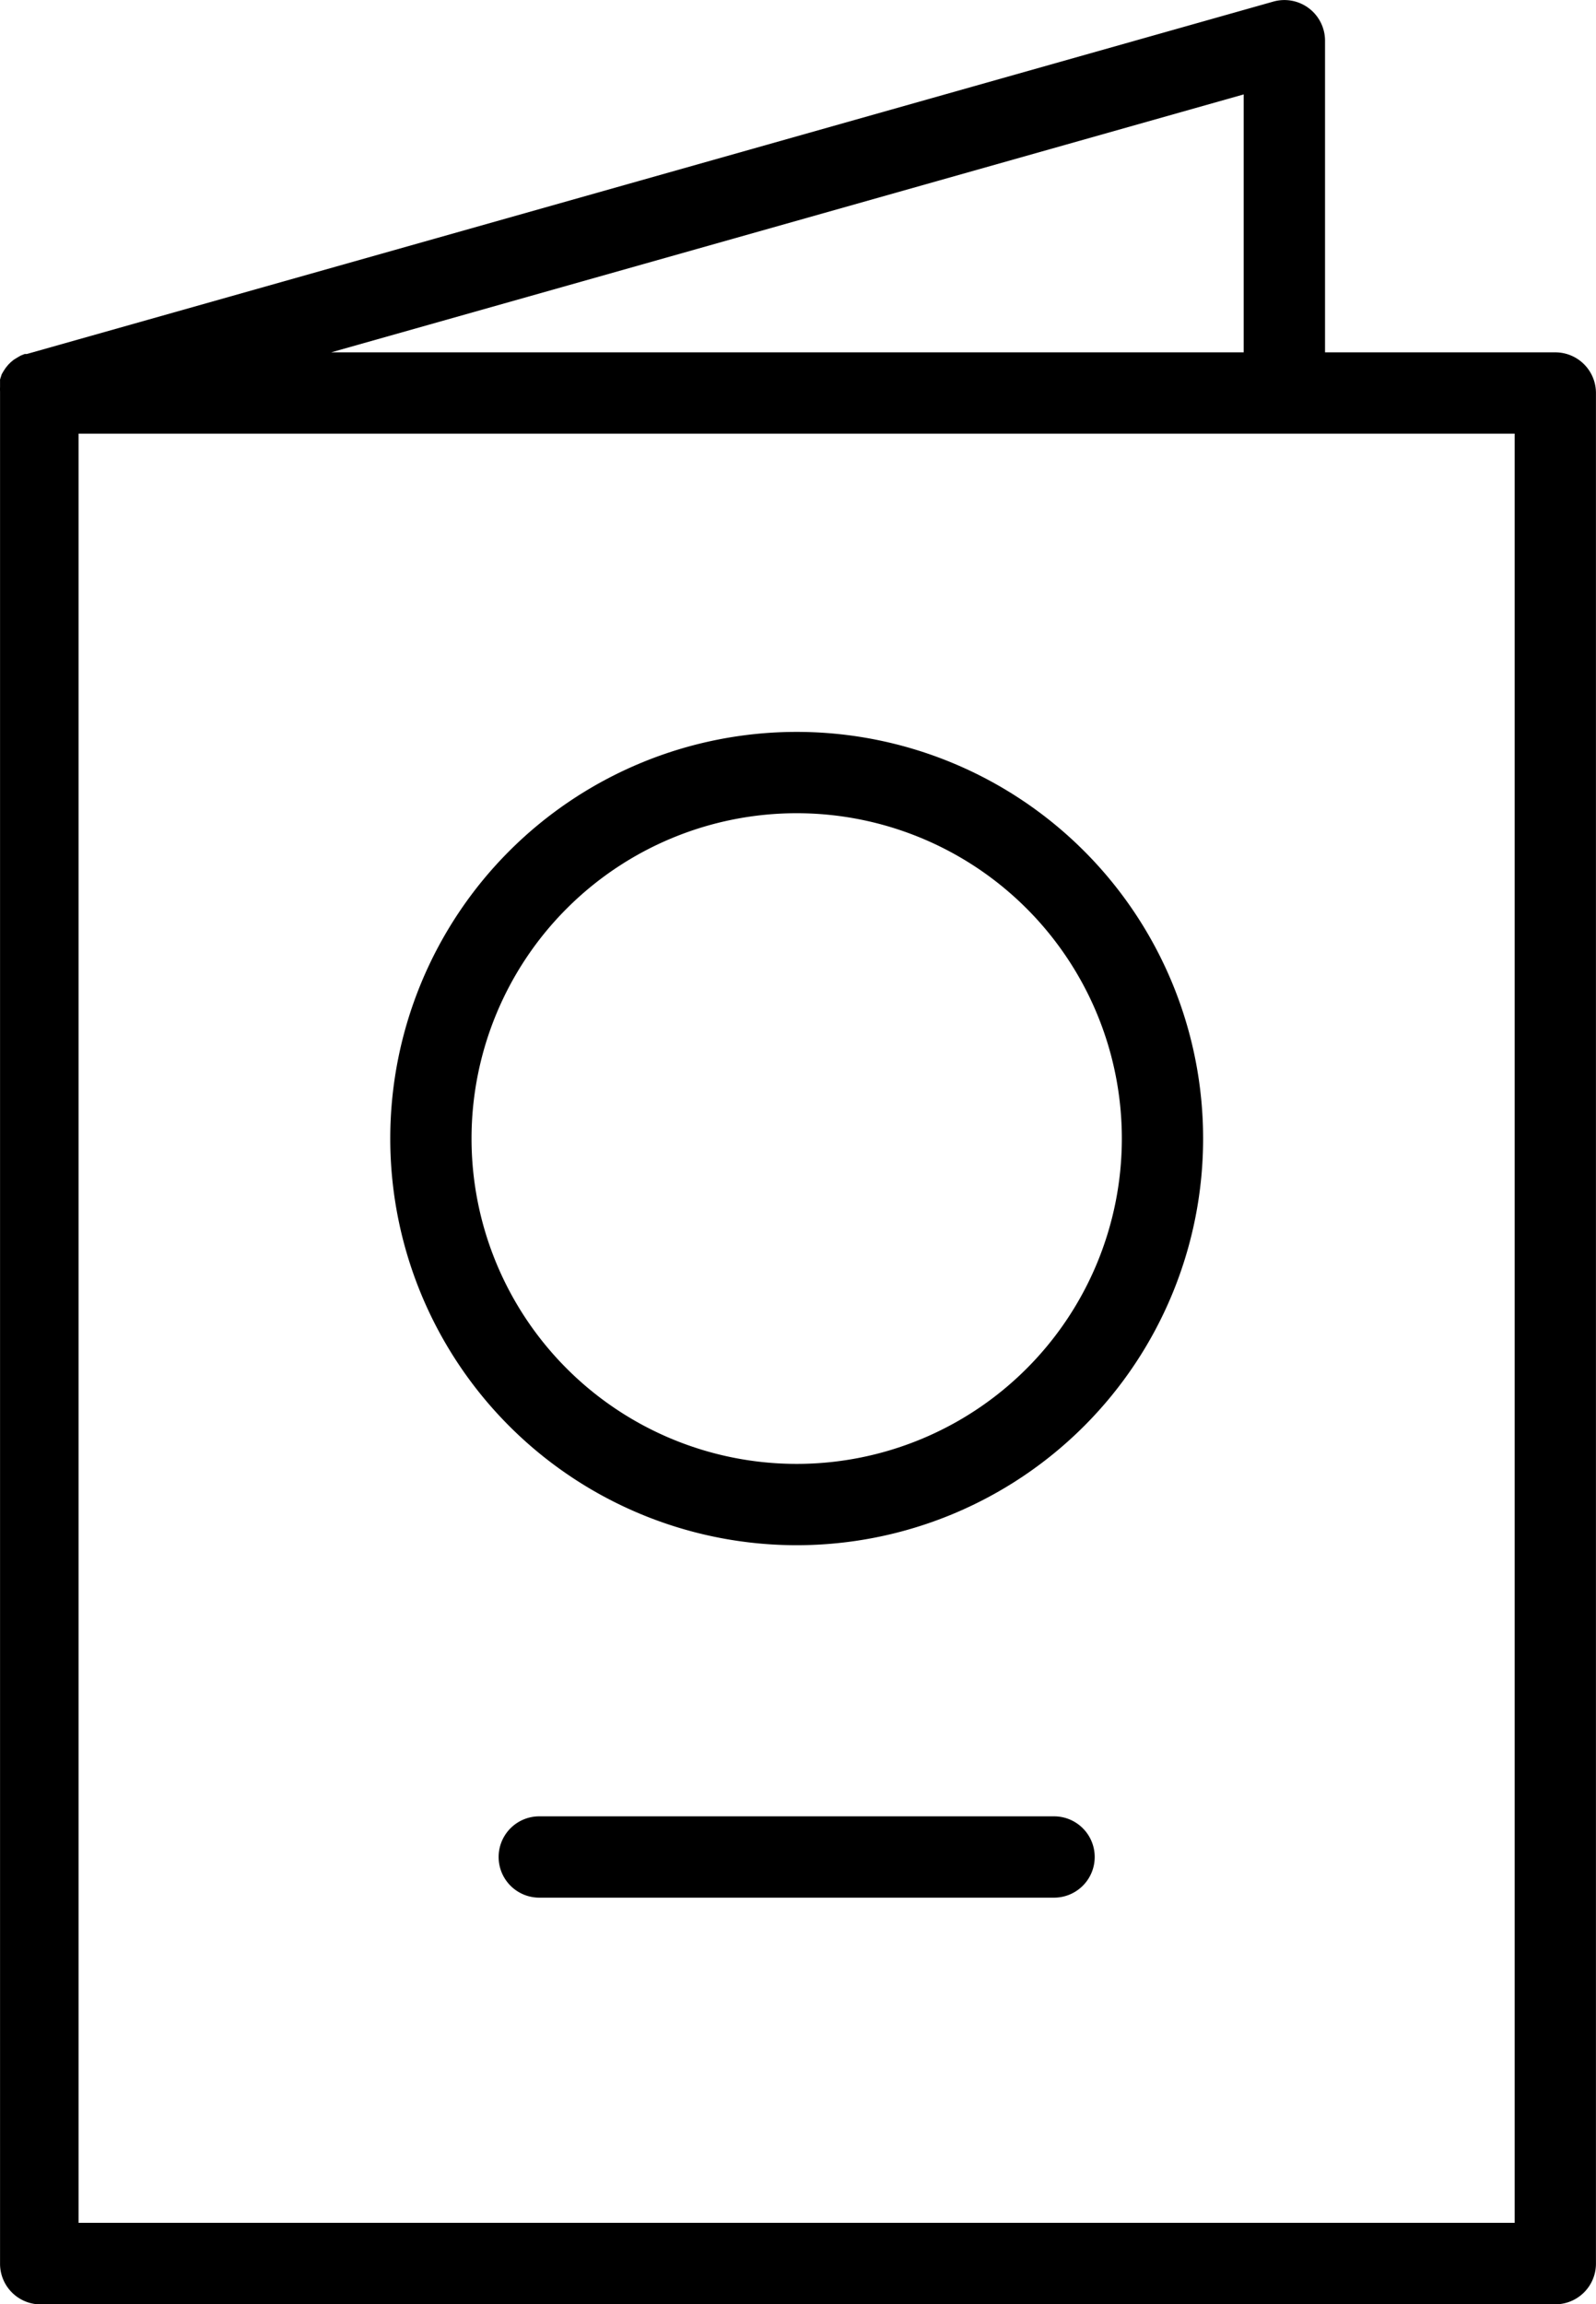
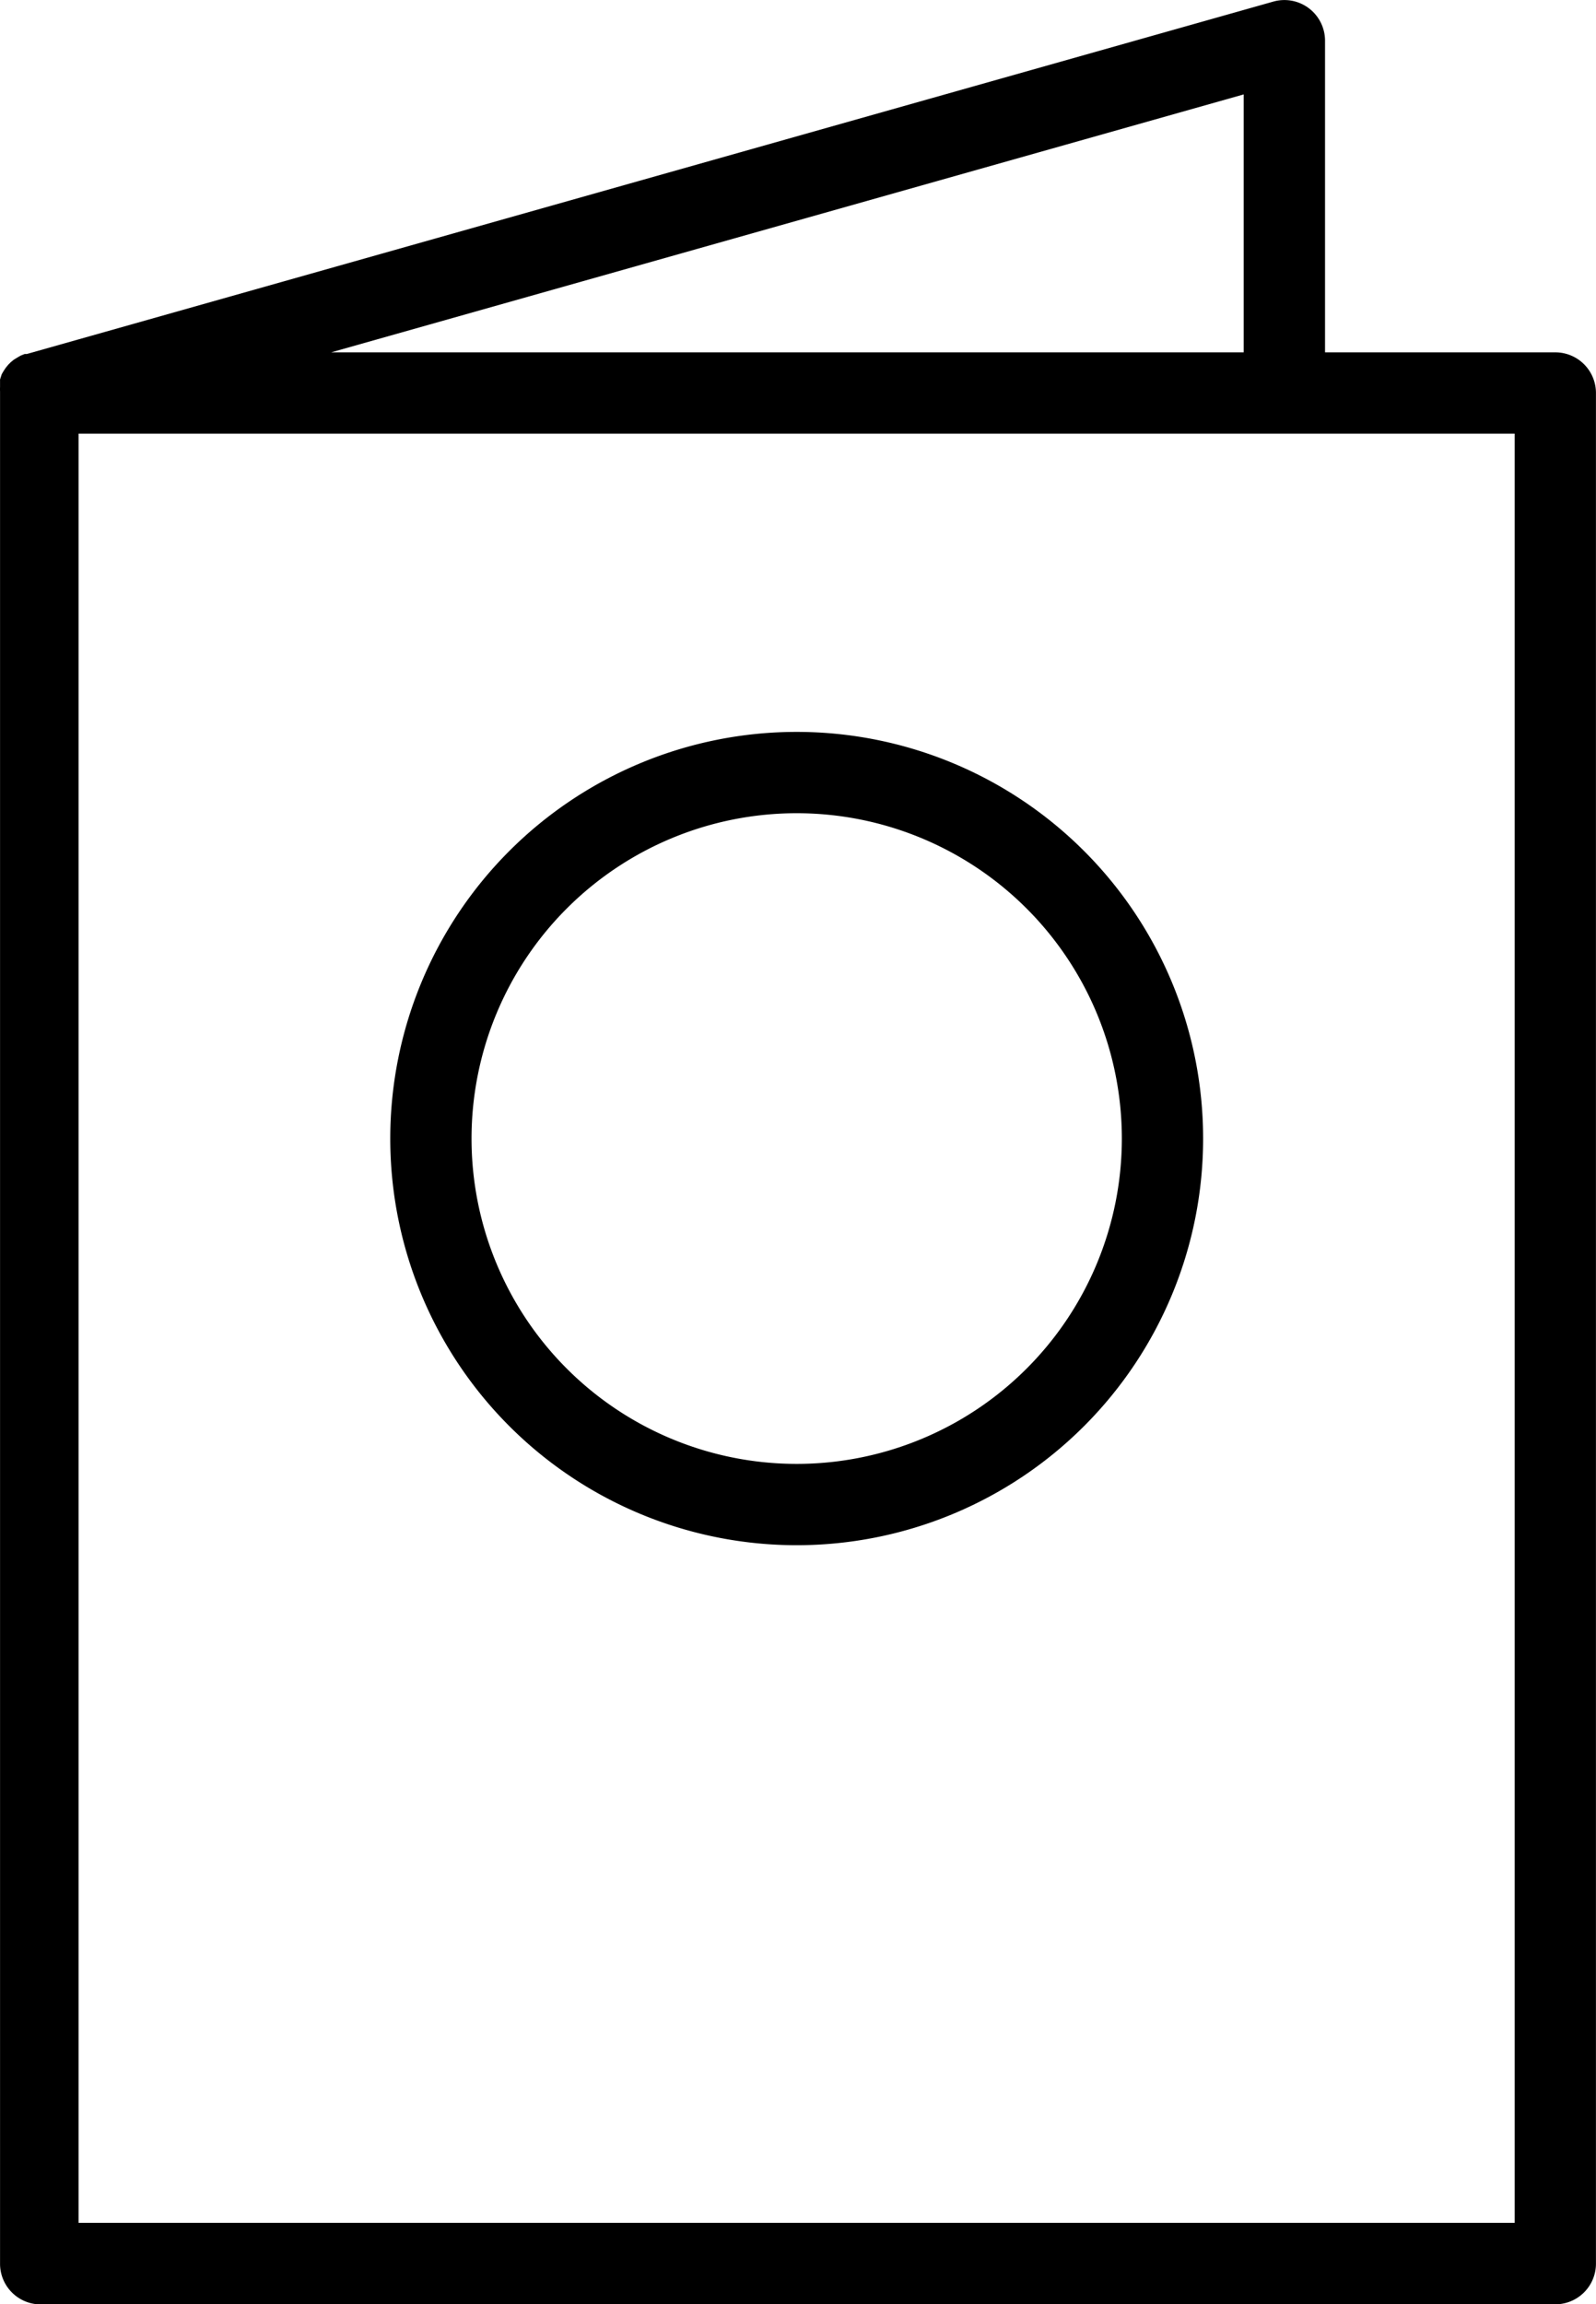
<svg xmlns="http://www.w3.org/2000/svg" width="34.05" height="49.134" viewBox="0 0 34.05 49.134">
  <g id="Tilda_Icons_44_travel_passport" transform="translate(0)">
    <path id="Контур_13324" data-name="Контур 13324" d="M54.28,13.516H49.367V6.868a.867.867,0,0,0-1.1-.832L21.671,13.551h-.046l-.087.035-.069.04-.075.046-.064.052-.058.058-.052.064-.046.069-.04.069-.035.11v.162a.861.861,0,0,0,0,.092V54.287a.867.867,0,0,0,.809.85H54.28a.867.867,0,0,0,.867-.867V14.383A.867.867,0,0,0,54.28,13.516Zm-6.648,0H28.163l19.469-5.5ZM53.413,53.4H22.775V15.25H53.413Z" transform="translate(-21.098 -6.003)" />
    <path id="Контур_13325" data-name="Контур 13325" d="M44.171,33a8.671,8.671,0,1,0,8.671,8.671A8.671,8.671,0,0,0,44.171,33Zm0,15.608a6.937,6.937,0,1,1,6.937-6.937A6.937,6.937,0,0,1,44.171,48.608Z" transform="translate(-27.174 -17.394)" />
-     <path id="Контур_13326" data-name="Контур 13326" d="M51.35,73H40.367a.867.867,0,0,0,0,1.734H51.35a.867.867,0,0,0,0-1.734Z" transform="translate(-28.862 -34.271)" />
  </g>
</svg>